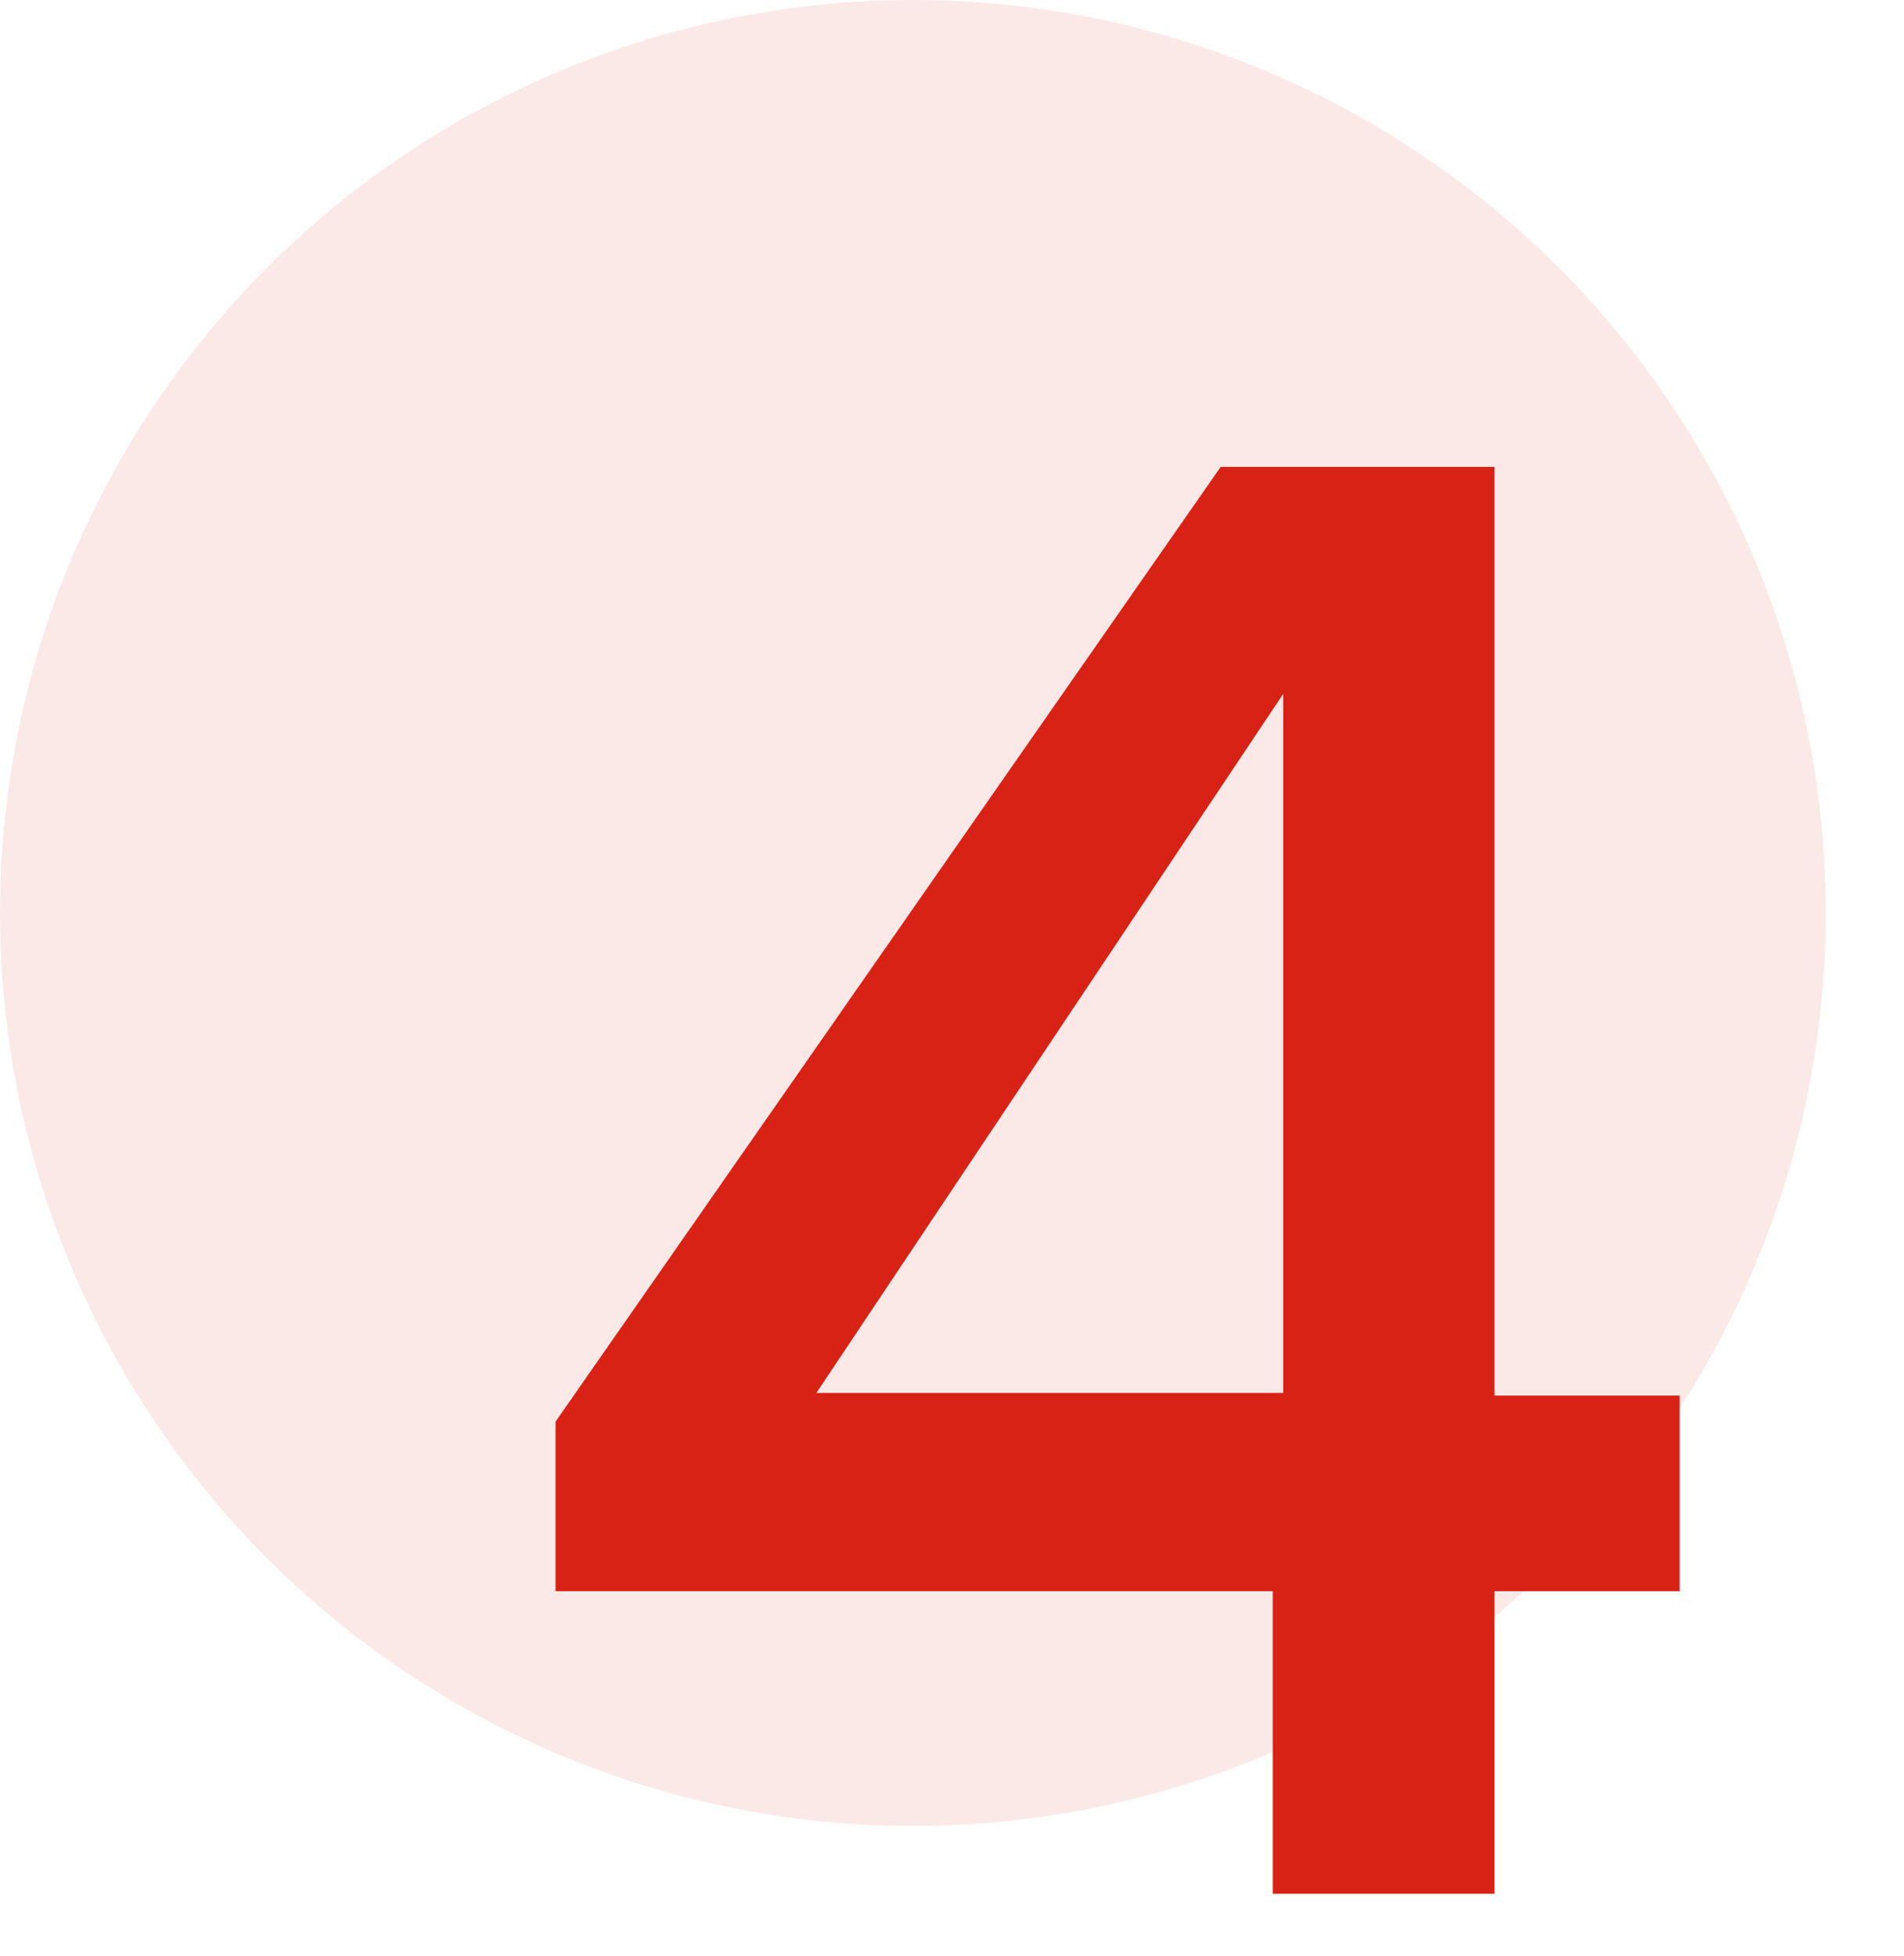
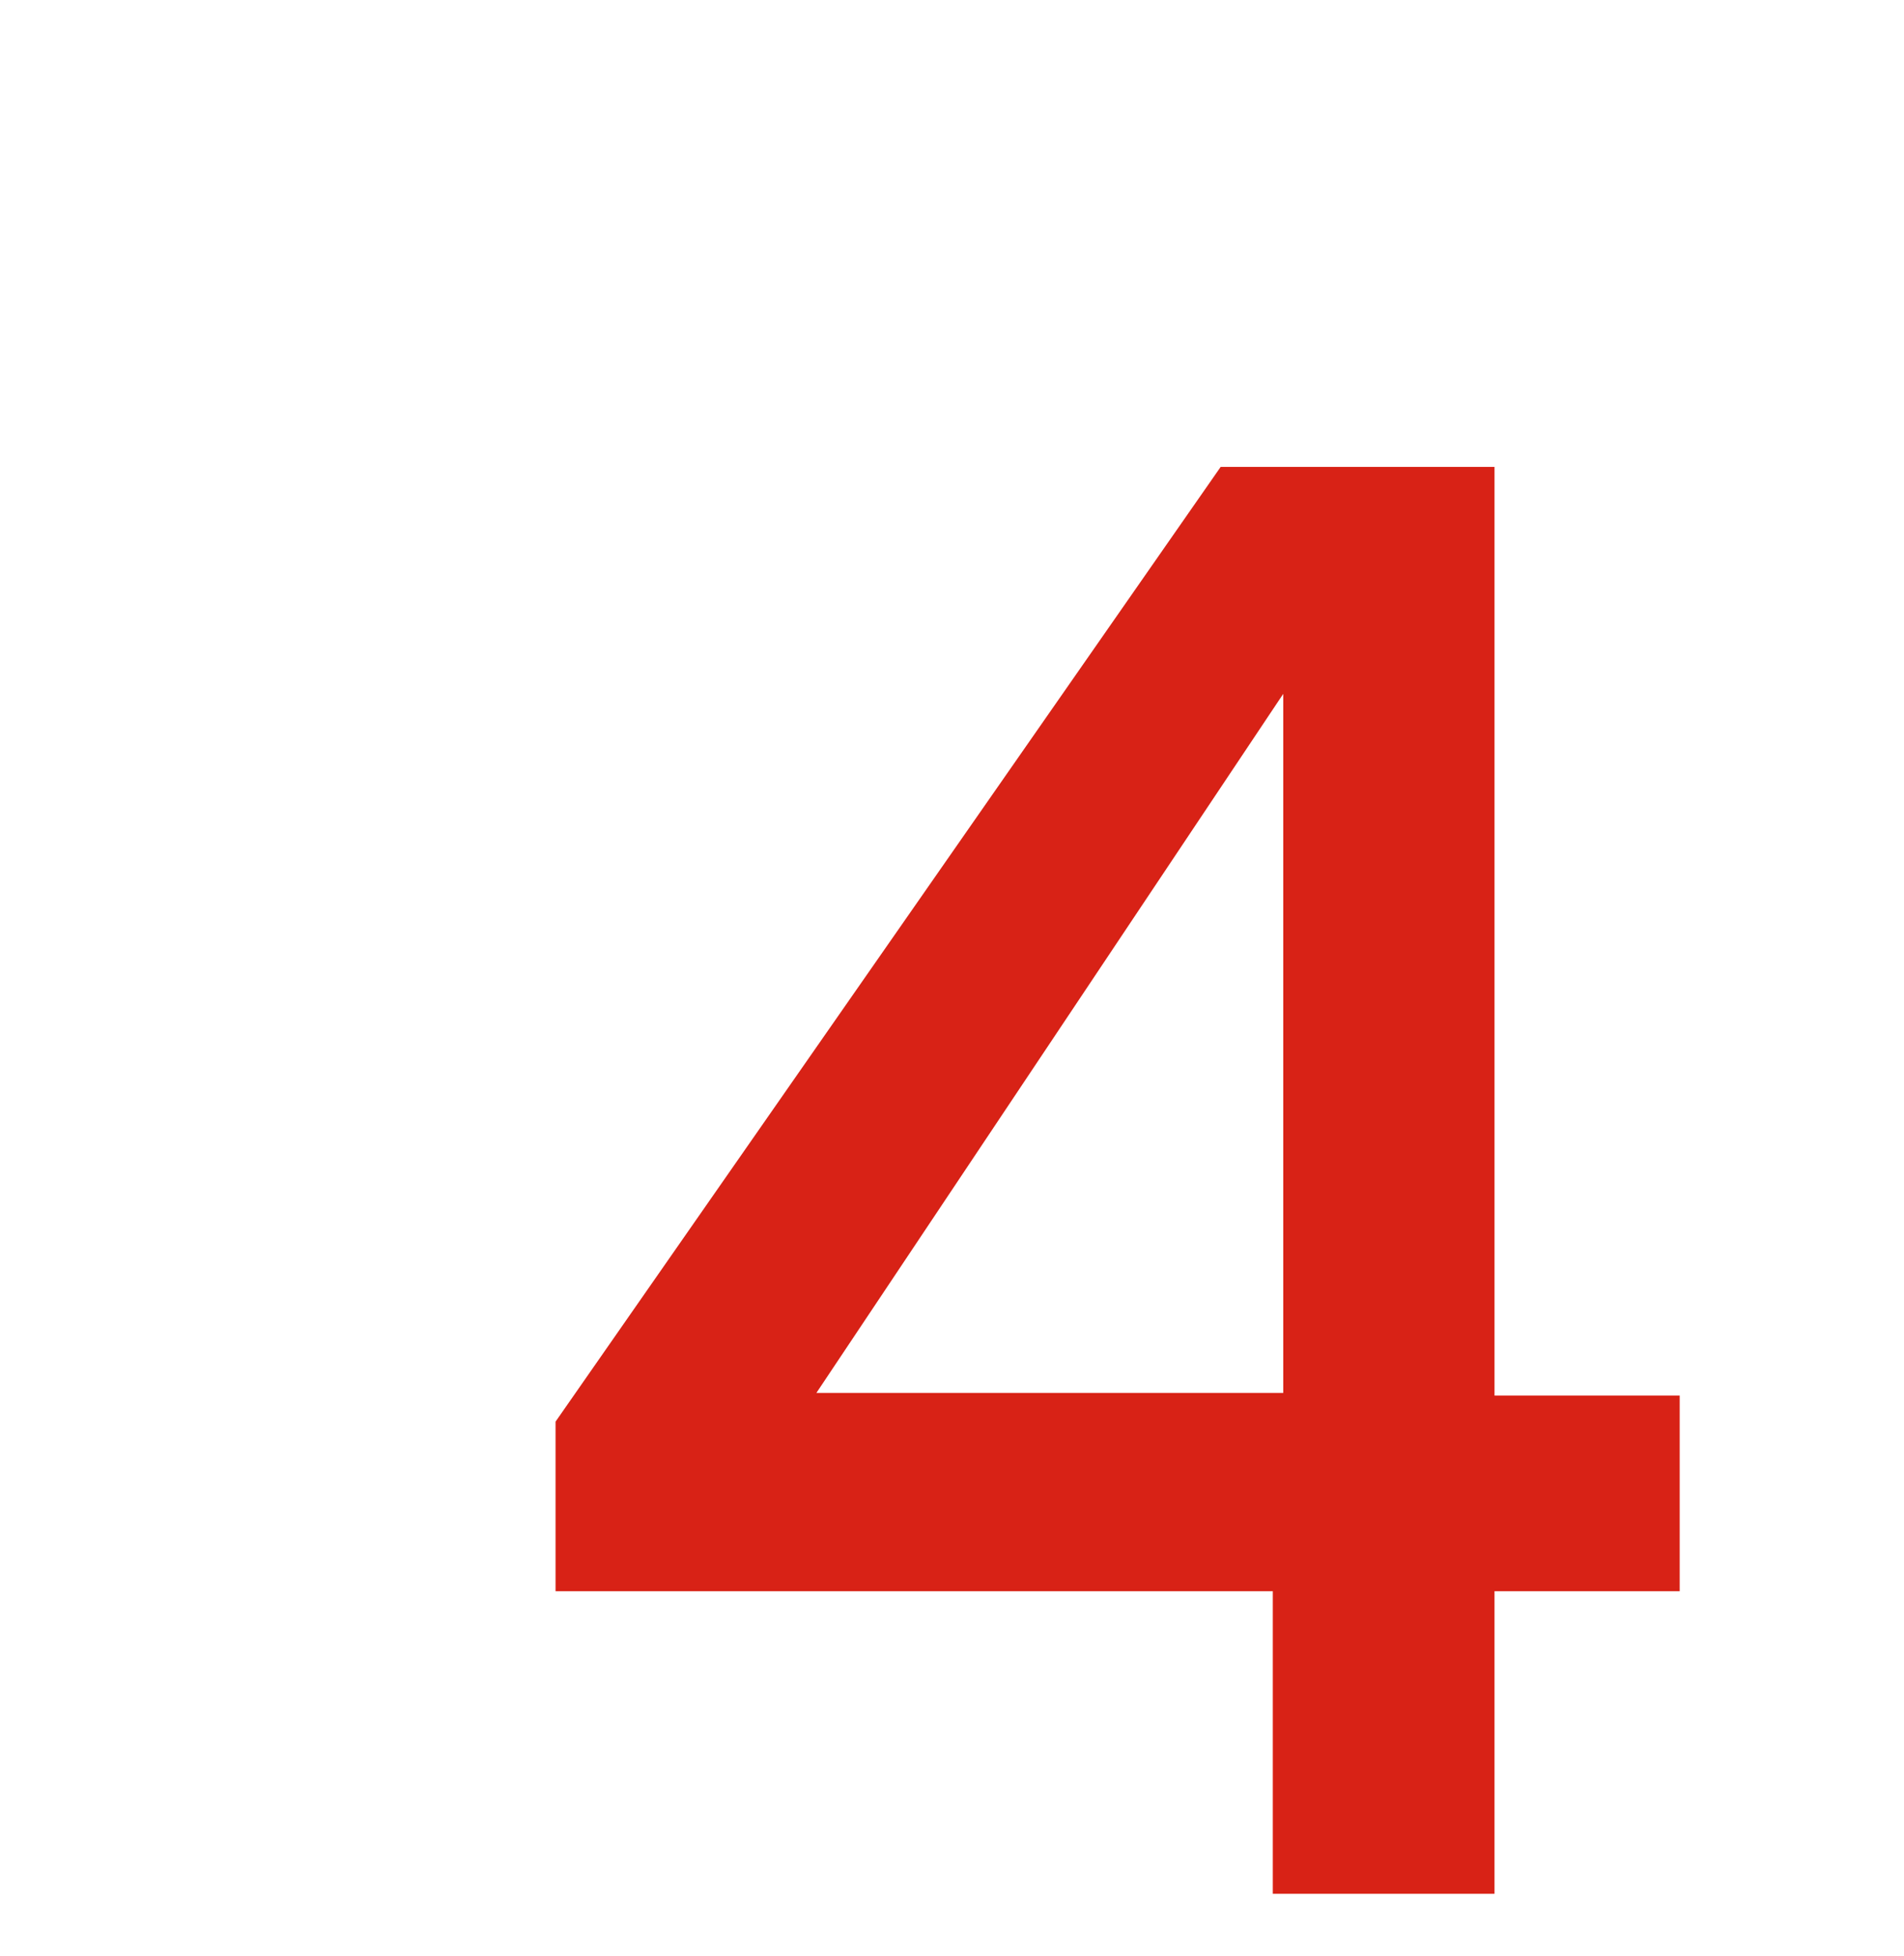
<svg xmlns="http://www.w3.org/2000/svg" version="1.1" id="Layer_1" x="0px" y="0px" viewBox="0 0 73 75" style="enable-background:new 0 0 73 75;" xml:space="preserve">
  <style type="text/css">
	.st0{opacity:0.1;fill:#D82216;enable-background:new    ;}
	.st1{fill:none;}
	.st2{fill:#D82216;}
</style>
-   <circle class="st0" cx="35" cy="35" r="35" />
  <g>
    <rect x="-15.6" y="16.3" class="st1" width="82.6" height="67.5" />
    <path class="st2" d="M21.3,61v-6.5l25.5-36.6h10.5v35.6h7.1V61h-7.1v11.6h-8.5V61H21.3z M49.2,26.6L31.3,53.4h17.9V26.6z" />
  </g>
</svg>